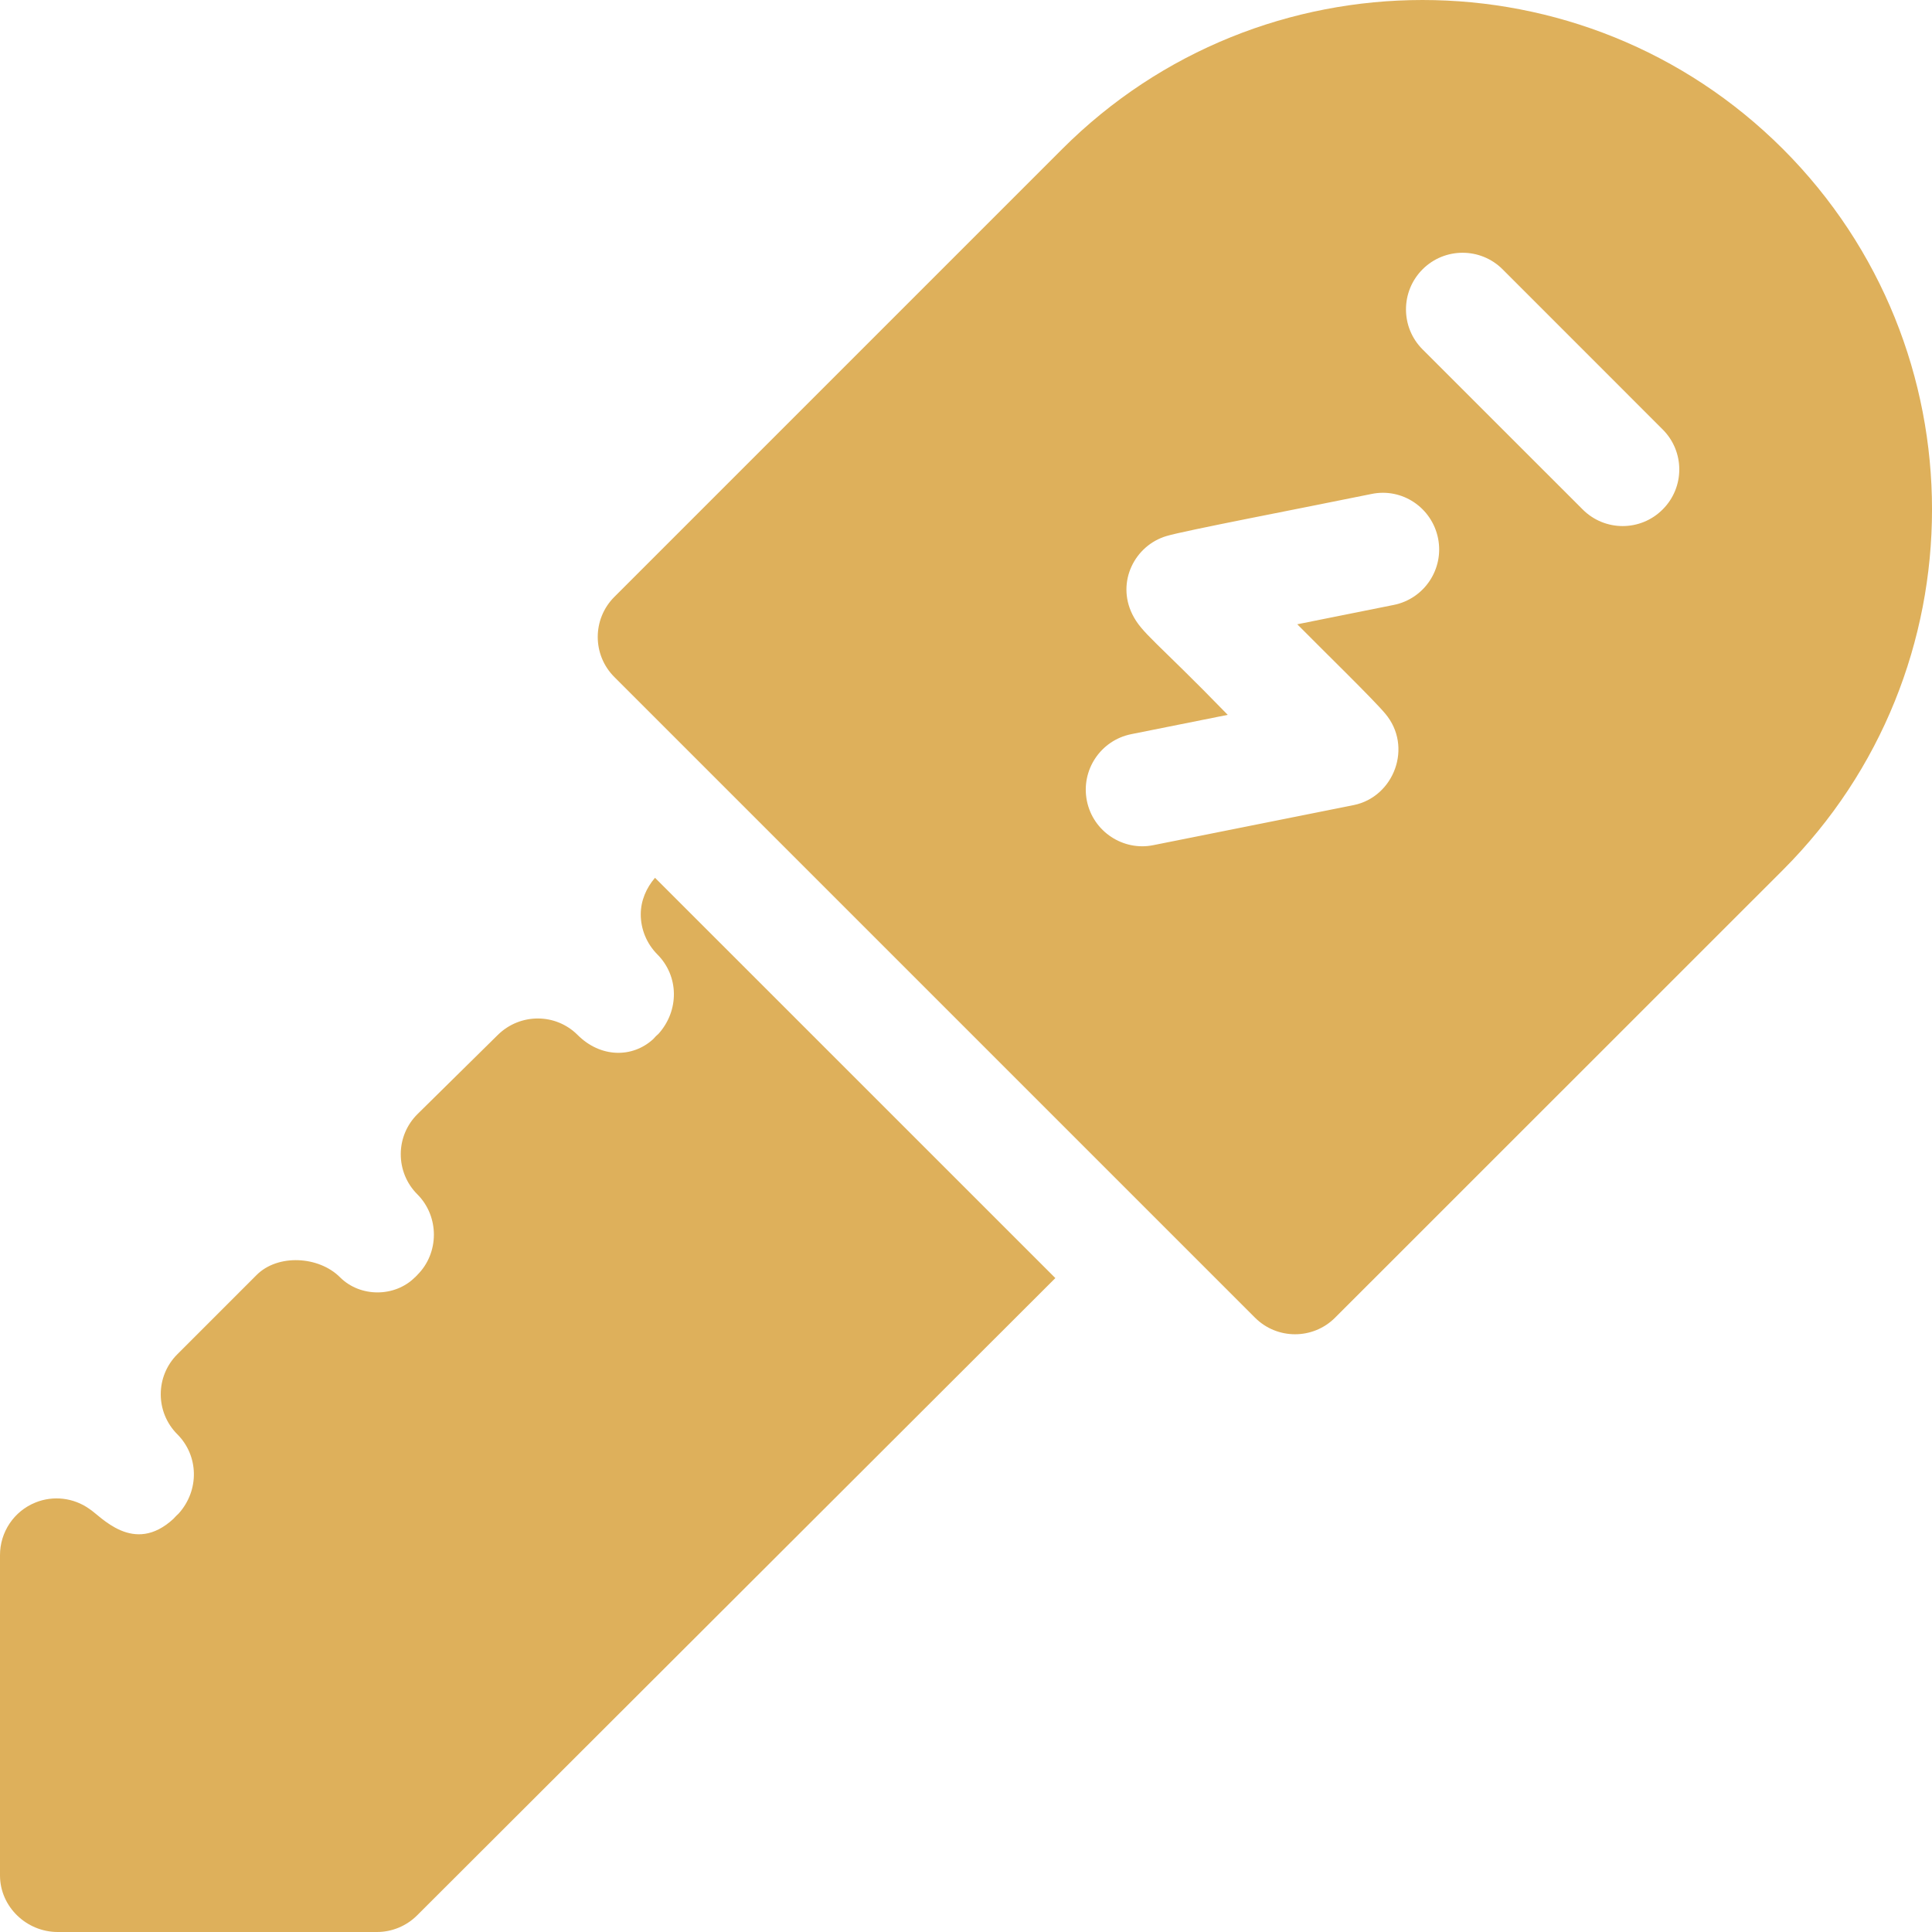
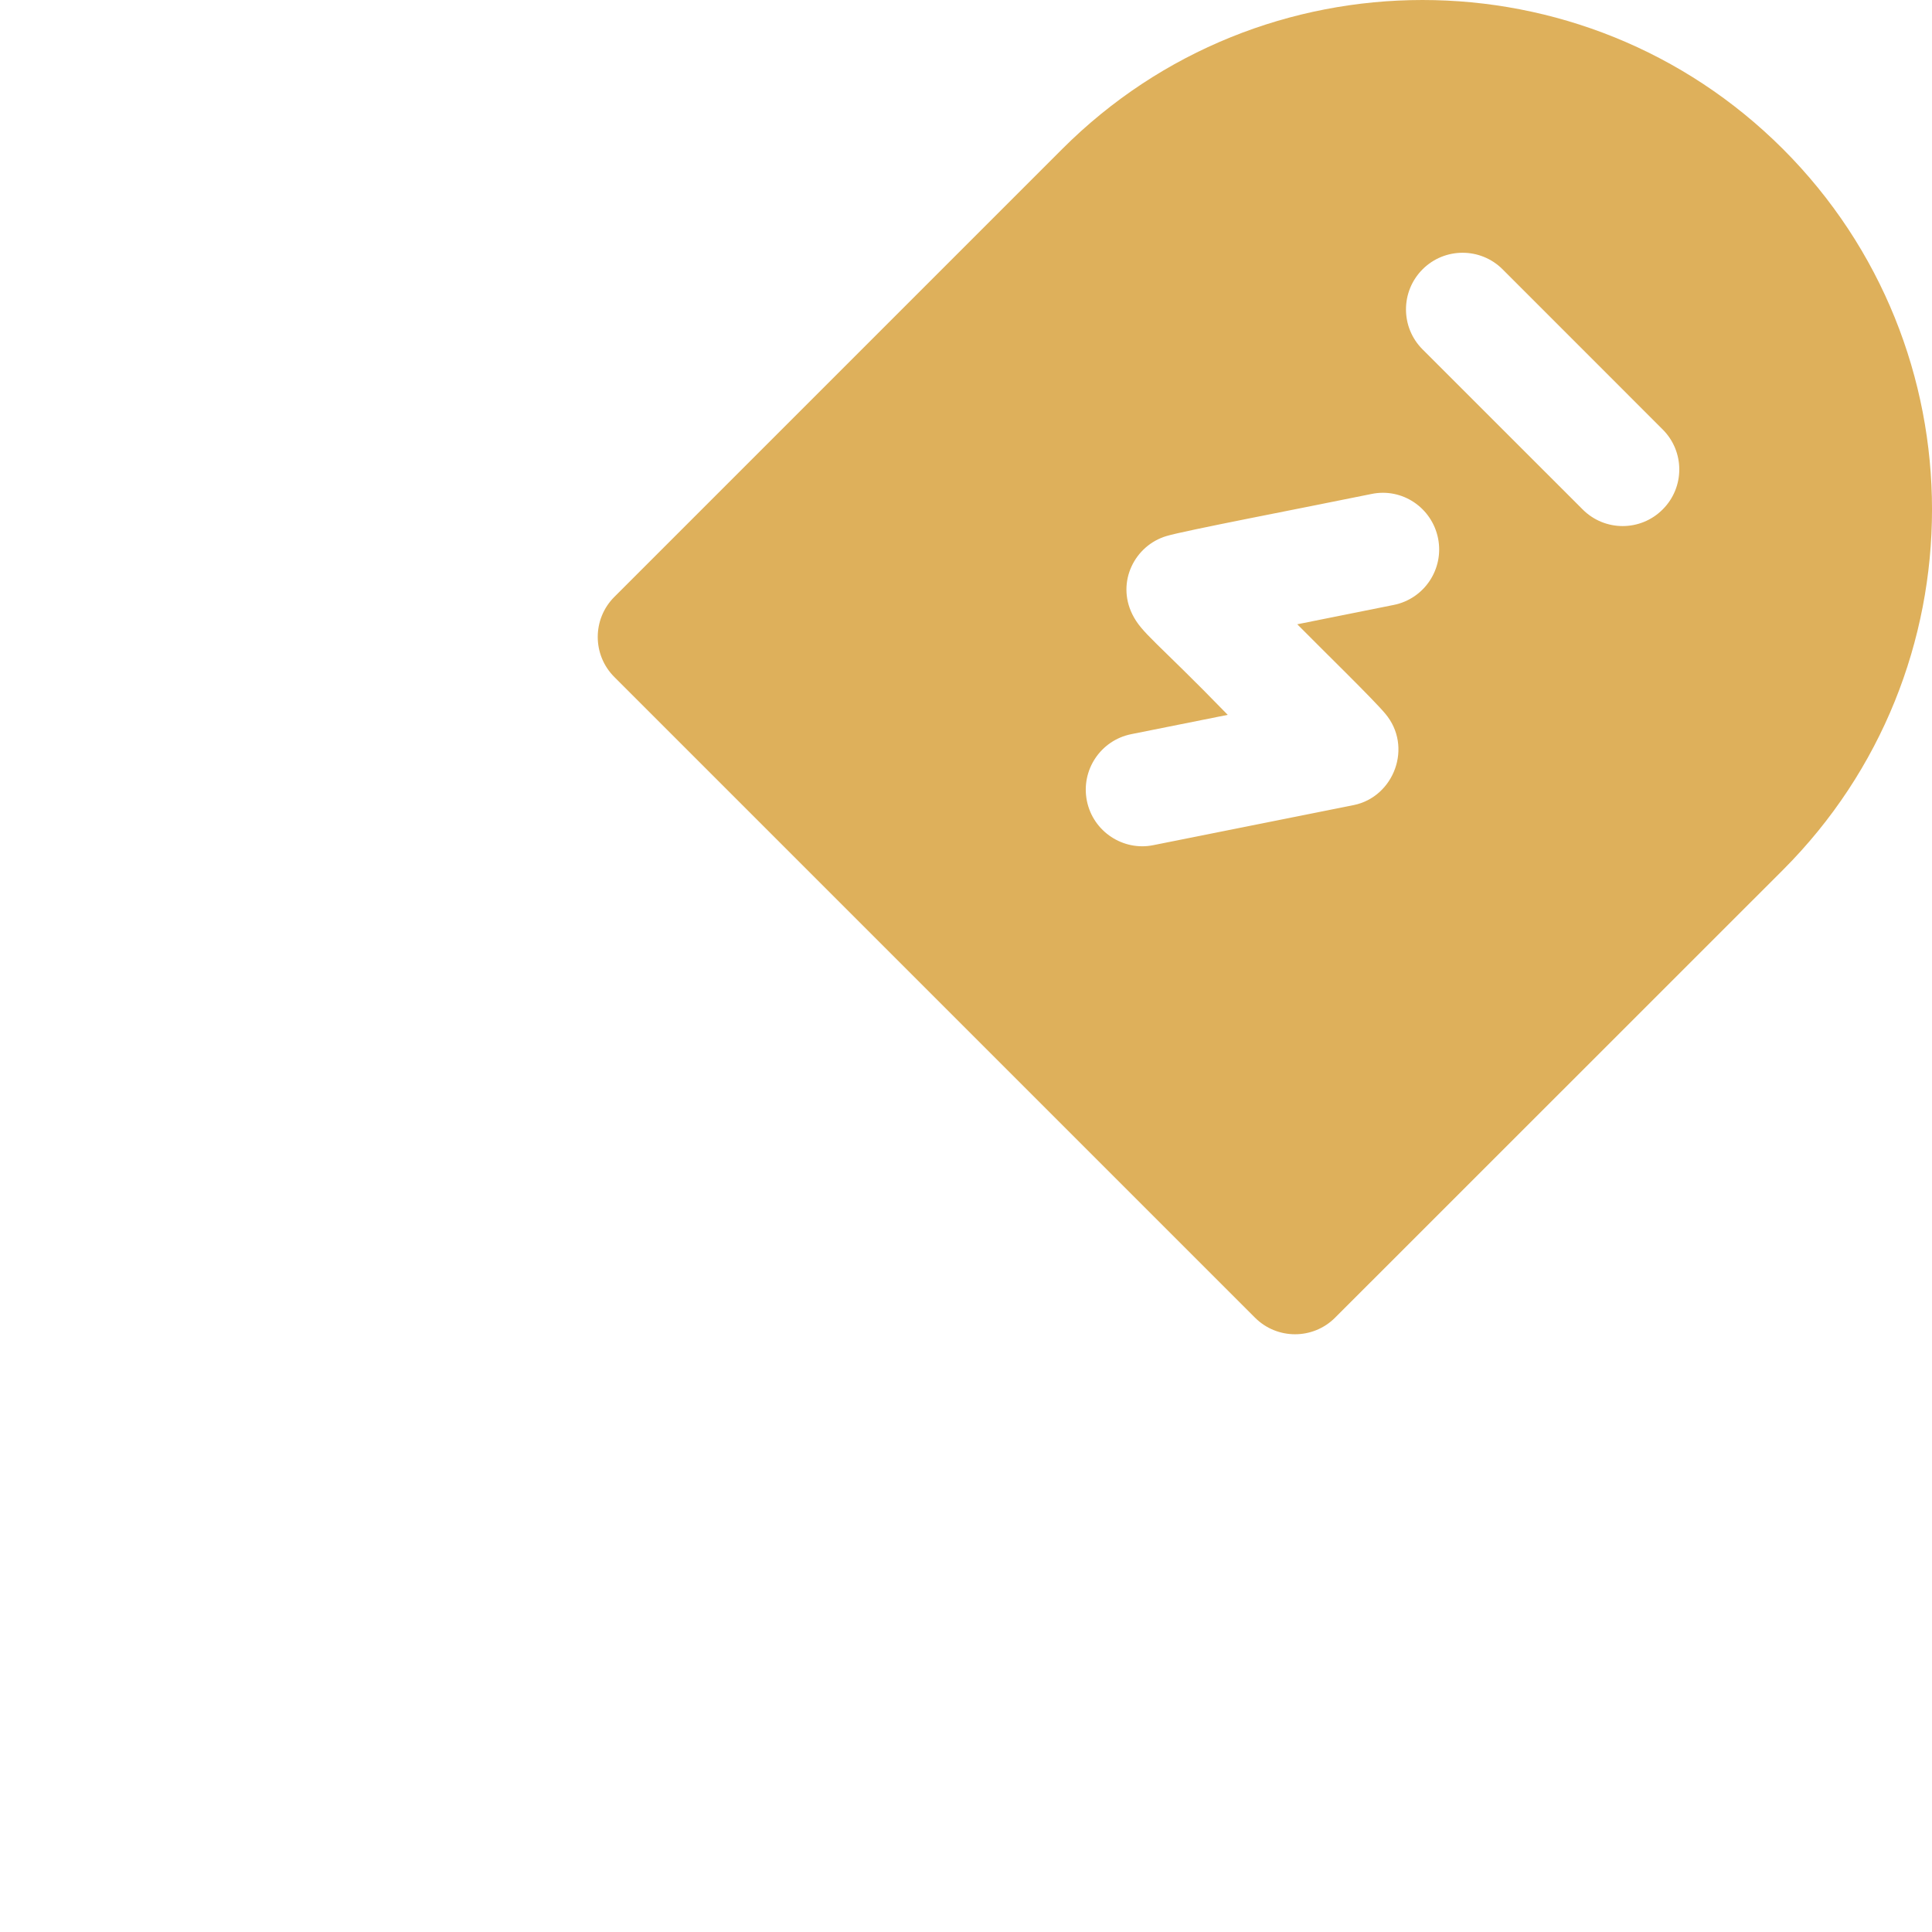
<svg xmlns="http://www.w3.org/2000/svg" width="32" height="32" viewBox="0 0 32 32" fill="none">
  <path d="M29.532 2.469C26.239 -0.823 20.883 -0.823 17.593 2.469L10.175 9.887C9.809 10.253 9.809 10.847 10.175 11.213L20.787 21.825C21.153 22.191 21.747 22.191 22.113 21.825L29.532 14.408C32.823 11.116 32.823 5.761 29.532 2.469ZM23.083 10.02L21.487 10.34C21.893 10.752 22.742 11.578 22.944 11.82C23.407 12.368 23.088 13.2 22.421 13.335L19.105 13.998C18.609 14.101 18.105 13.778 18.002 13.263C17.901 12.756 18.229 12.262 18.737 12.16L20.335 11.84C19.147 10.617 18.91 10.489 18.754 10.173C18.489 9.634 18.798 9.032 19.323 8.878C19.624 8.788 21.5 8.43 22.715 8.182C23.225 8.075 23.717 8.409 23.819 8.917C23.92 9.425 23.591 9.919 23.083 10.02ZM27.539 8.438C27.173 8.805 26.58 8.805 26.214 8.438L23.562 5.787C23.196 5.421 23.196 4.828 23.562 4.461C23.928 4.095 24.522 4.095 24.888 4.461L27.539 7.113C27.906 7.479 27.906 8.072 27.539 8.438Z" fill="#DEB05B" />
-   <path d="M10.849 14.539C10.704 14.708 10.614 14.917 10.613 15.141C10.612 15.39 10.711 15.629 10.886 15.806C11.247 16.166 11.253 16.736 10.908 17.122C10.876 17.149 10.847 17.178 10.82 17.21C10.471 17.53 9.944 17.518 9.569 17.144C9.206 16.779 8.617 16.778 8.248 17.139L6.917 18.451C6.739 18.626 6.638 18.865 6.638 19.115C6.637 19.365 6.735 19.605 6.912 19.781C7.279 20.148 7.277 20.755 6.912 21.117L6.913 21.118C6.899 21.13 6.887 21.143 6.875 21.156L6.874 21.155C6.541 21.489 5.966 21.491 5.631 21.155C5.28 20.804 4.601 20.766 4.25 21.118L2.937 22.431C2.571 22.797 2.571 23.39 2.937 23.756C3.293 24.113 3.305 24.684 2.959 25.069C2.928 25.097 2.9 25.126 2.872 25.157C2.211 25.766 1.67 25.111 1.48 24.992C1.222 24.808 0.884 24.766 0.588 24.886C0.232 25.029 -0.001 25.375 2.82393e-06 25.76V31.066C0.002 31.582 0.439 32 0.956 32H6.244C6.492 32 6.731 31.901 6.907 31.726L17.48 21.169L10.849 14.539Z" fill="#DEB05B" />
</svg>